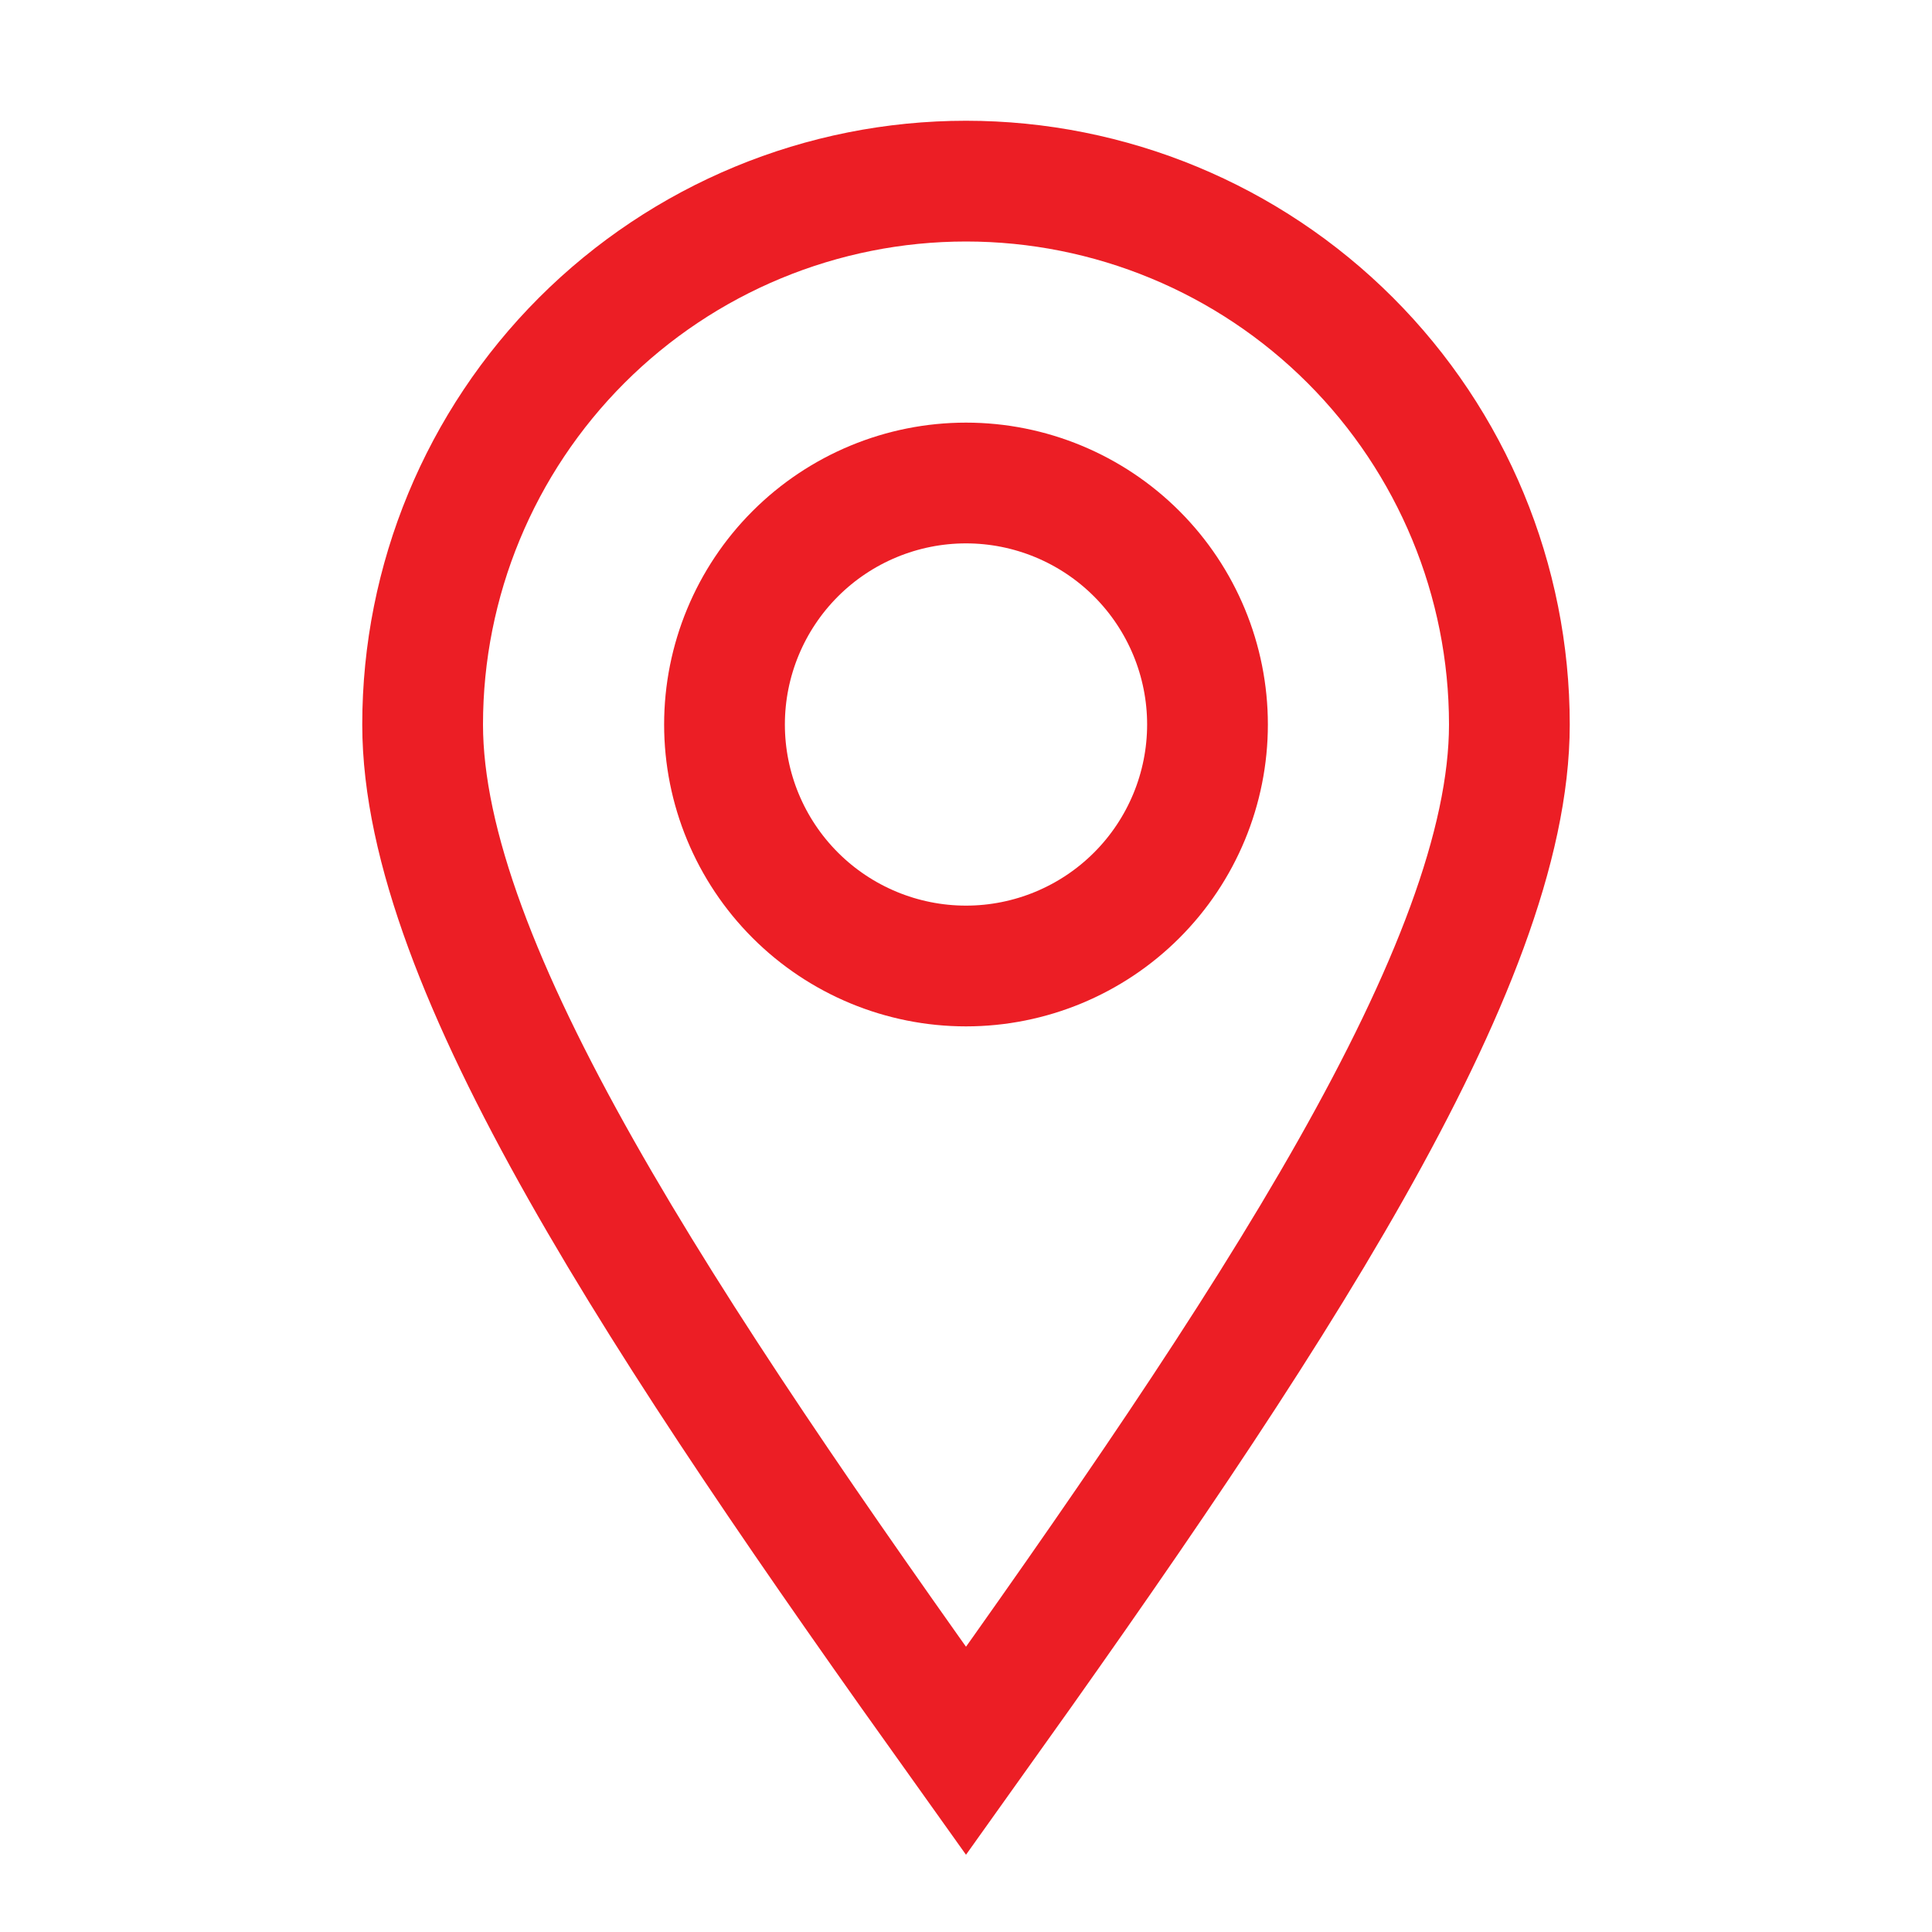
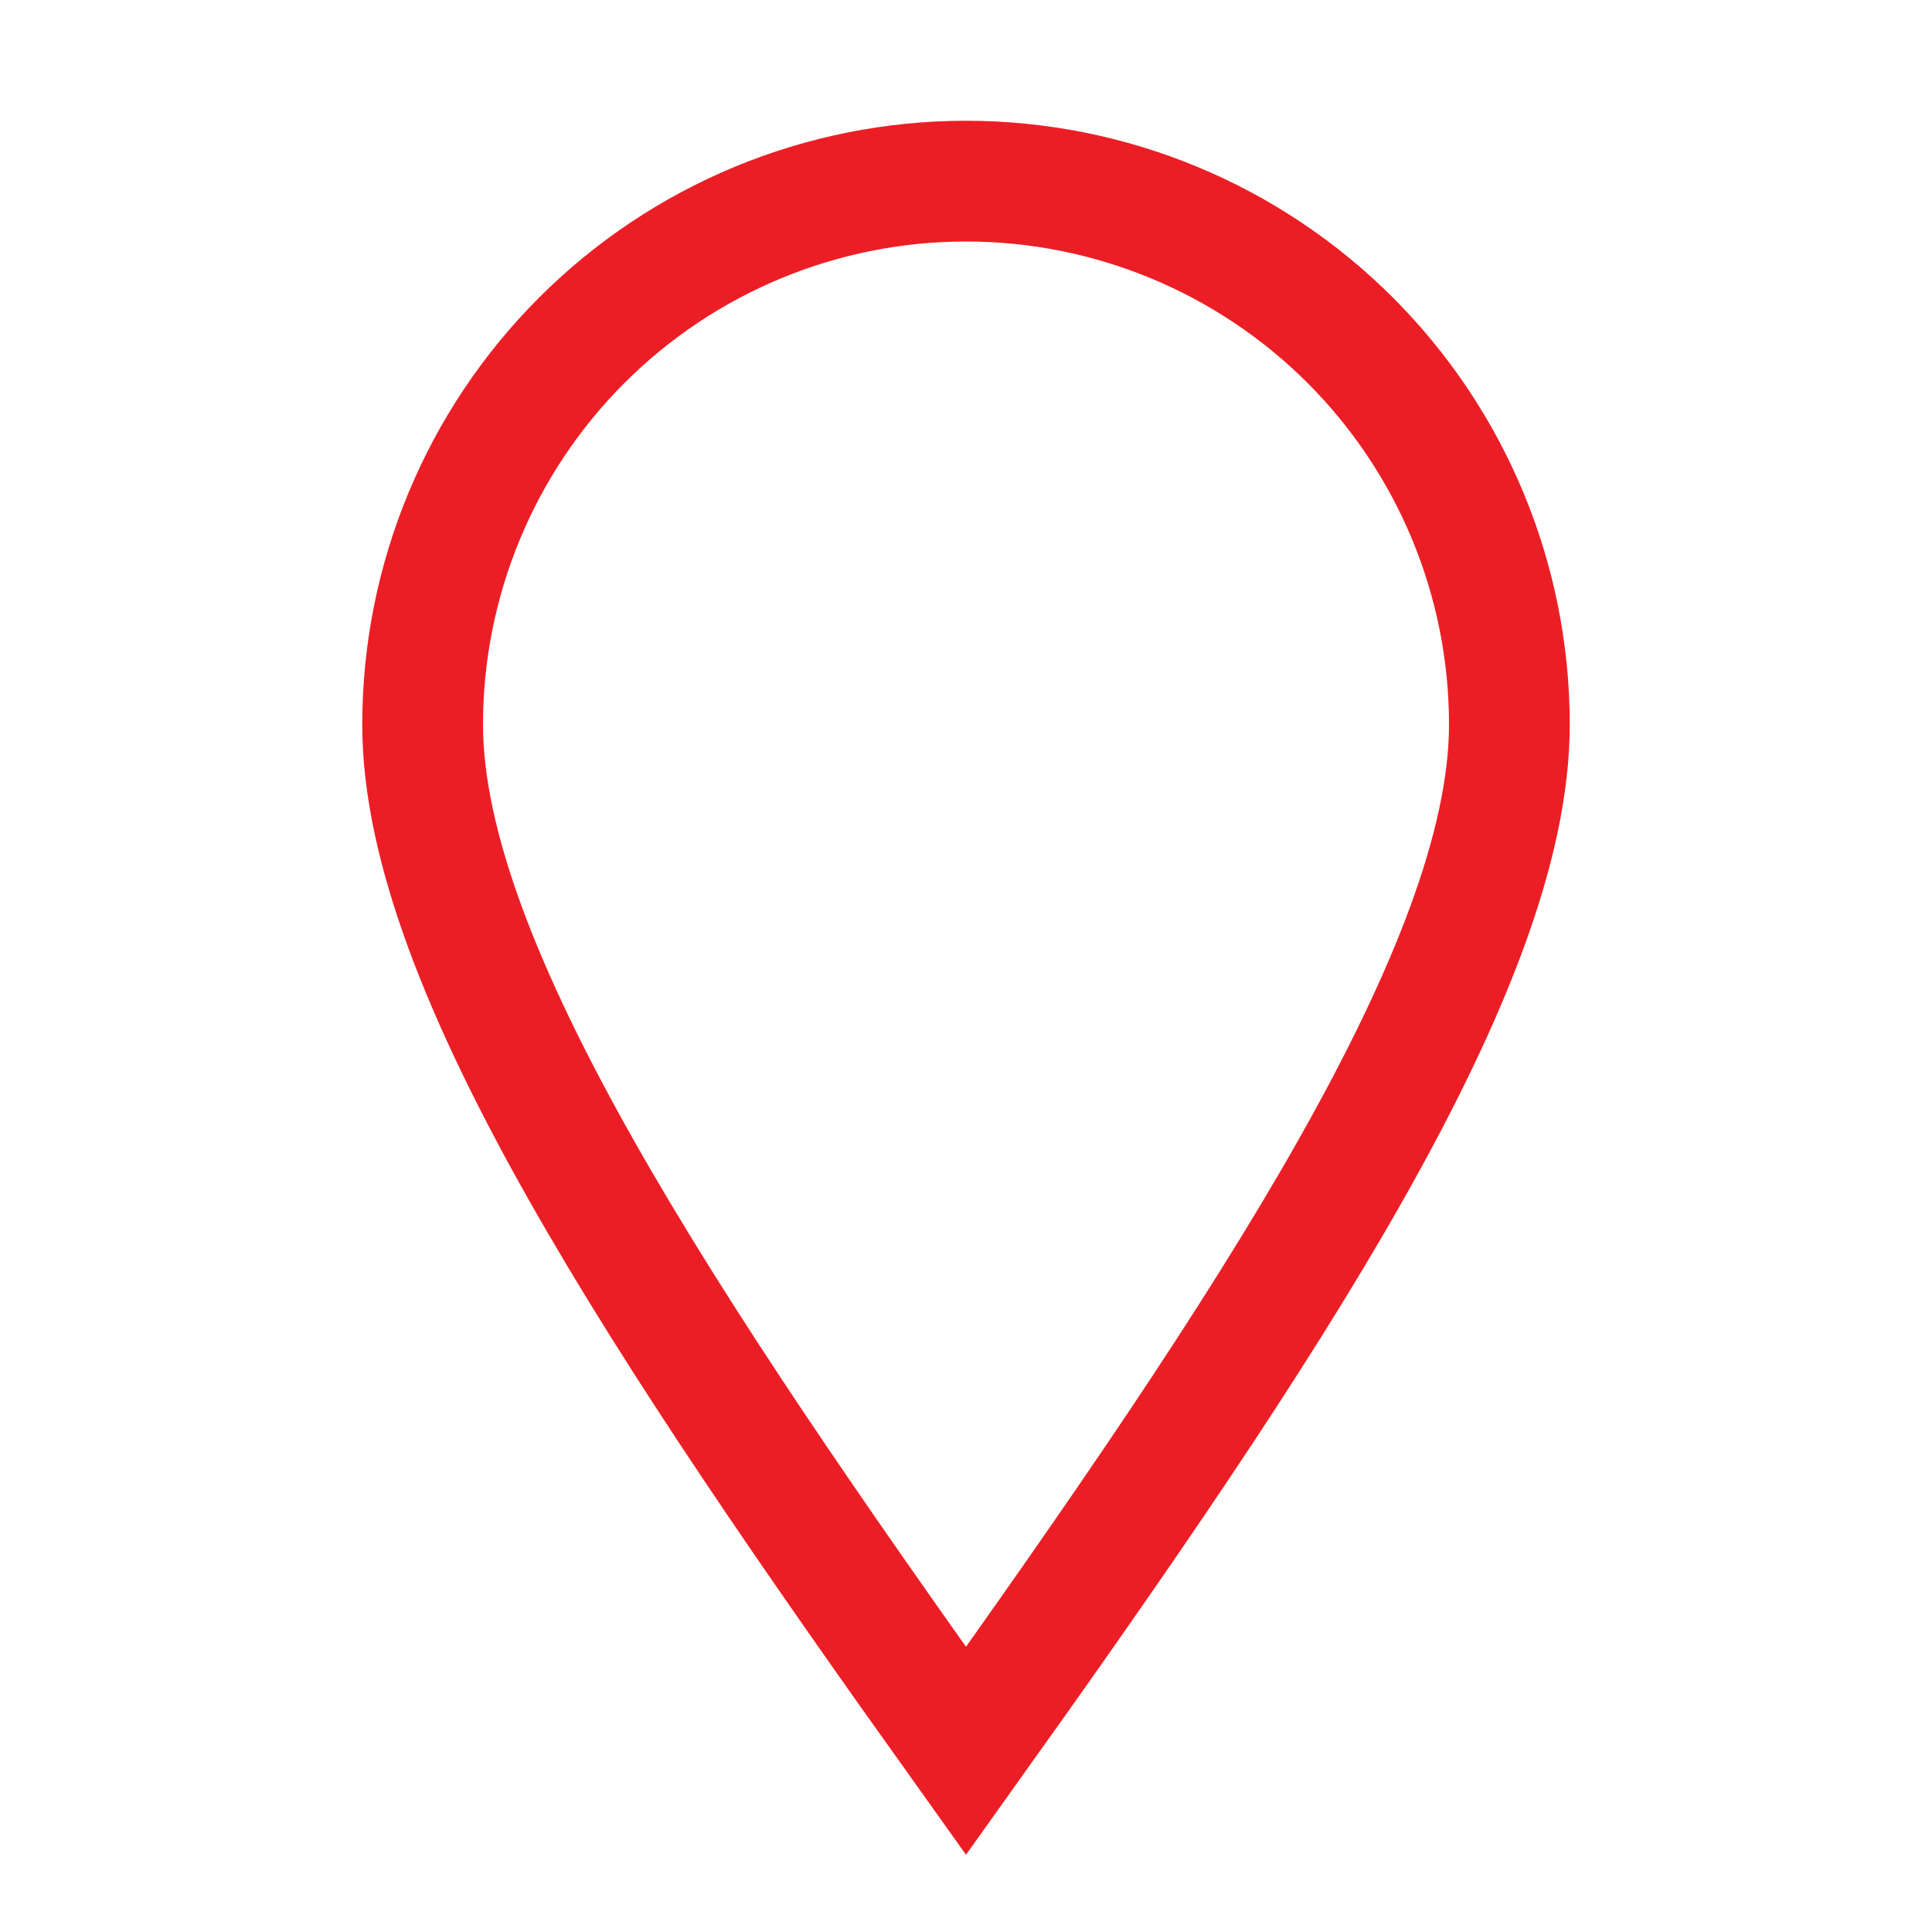
<svg xmlns="http://www.w3.org/2000/svg" width="16" height="16" viewBox="0 0 16 16" fill="none">
  <path d="M8 14.5C10.5 11 12.5 8 12.5 6C12.5 4.807 12.026 3.662 11.182 2.818C10.338 1.974 9.193 1.5 8 1.5C6.807 1.5 5.662 1.974 4.818 2.818C3.974 3.662 3.5 4.807 3.5 6C3.5 8 5.5 11 8 14.5Z" stroke="#EC1E25" />
-   <path d="M10 6C10 6.53 9.789 7.039 9.414 7.414C9.039 7.789 8.53 8 8 8C7.47 8 6.961 7.789 6.586 7.414C6.211 7.039 6 6.53 6 6C6 5.47 6.211 4.961 6.586 4.586C6.961 4.211 7.47 4 8 4C8.53 4 9.039 4.211 9.414 4.586C9.789 4.961 10 5.47 10 6Z" stroke="#EC1E25" />
</svg>